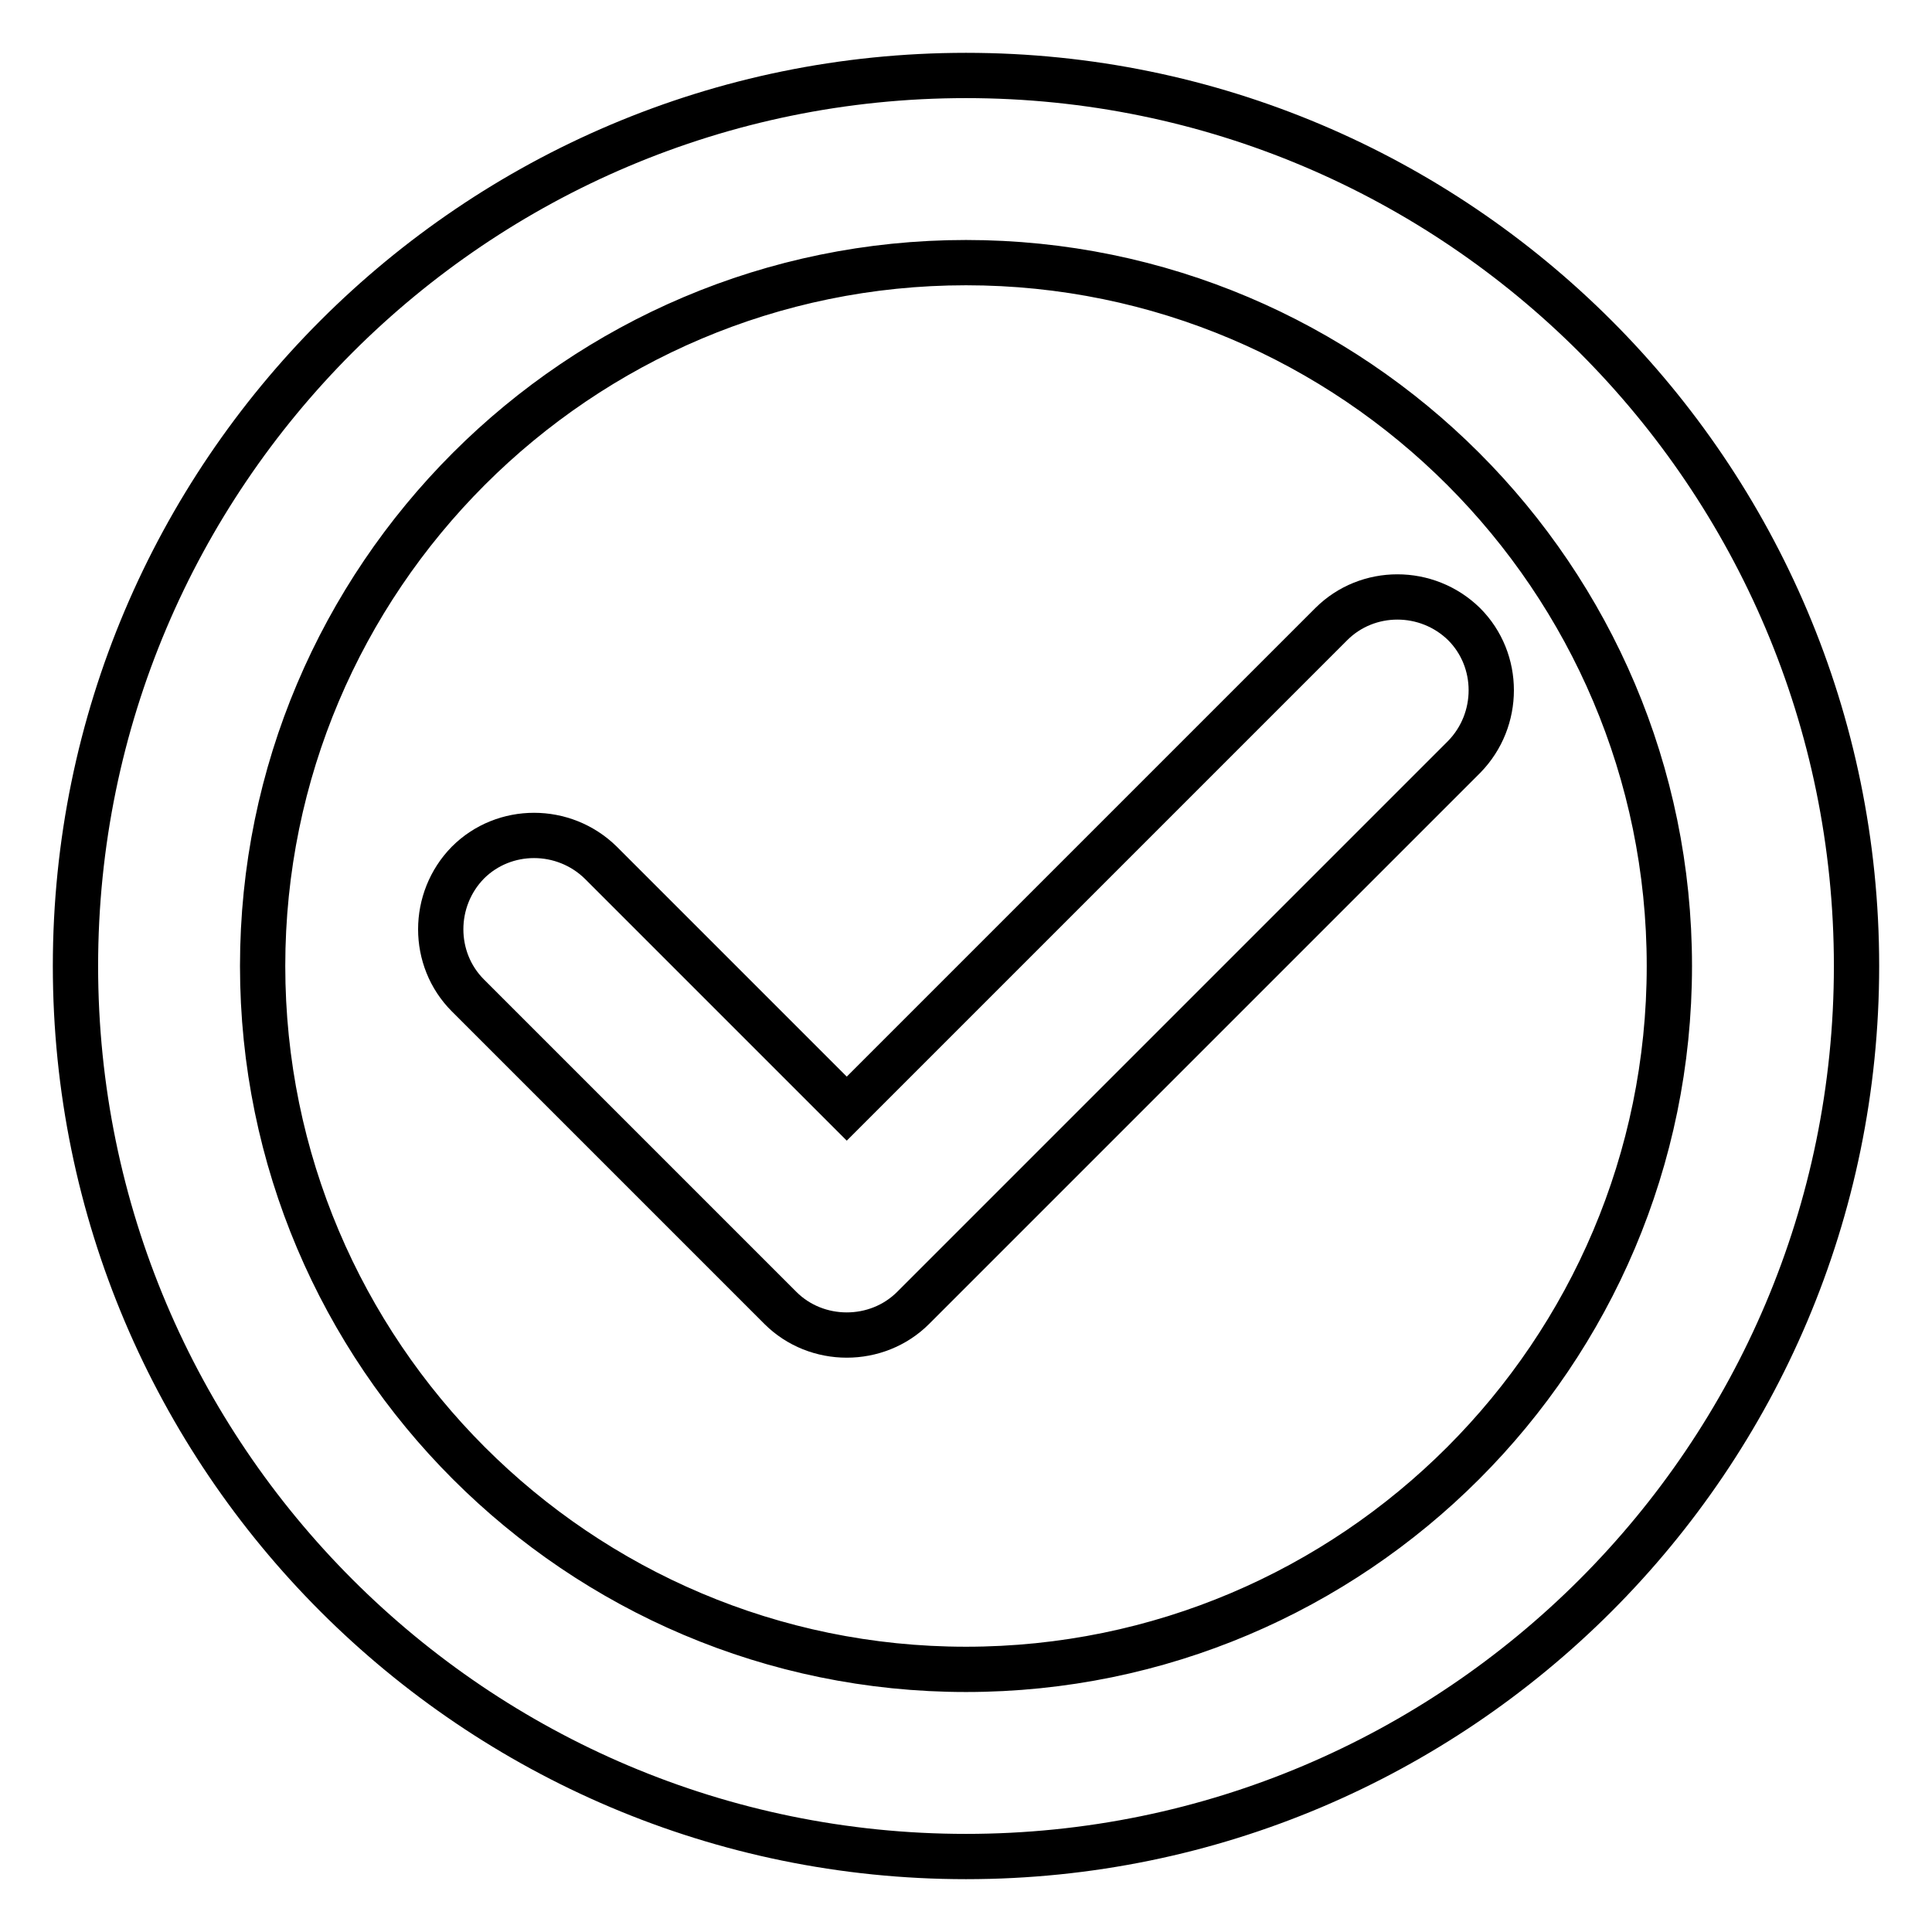
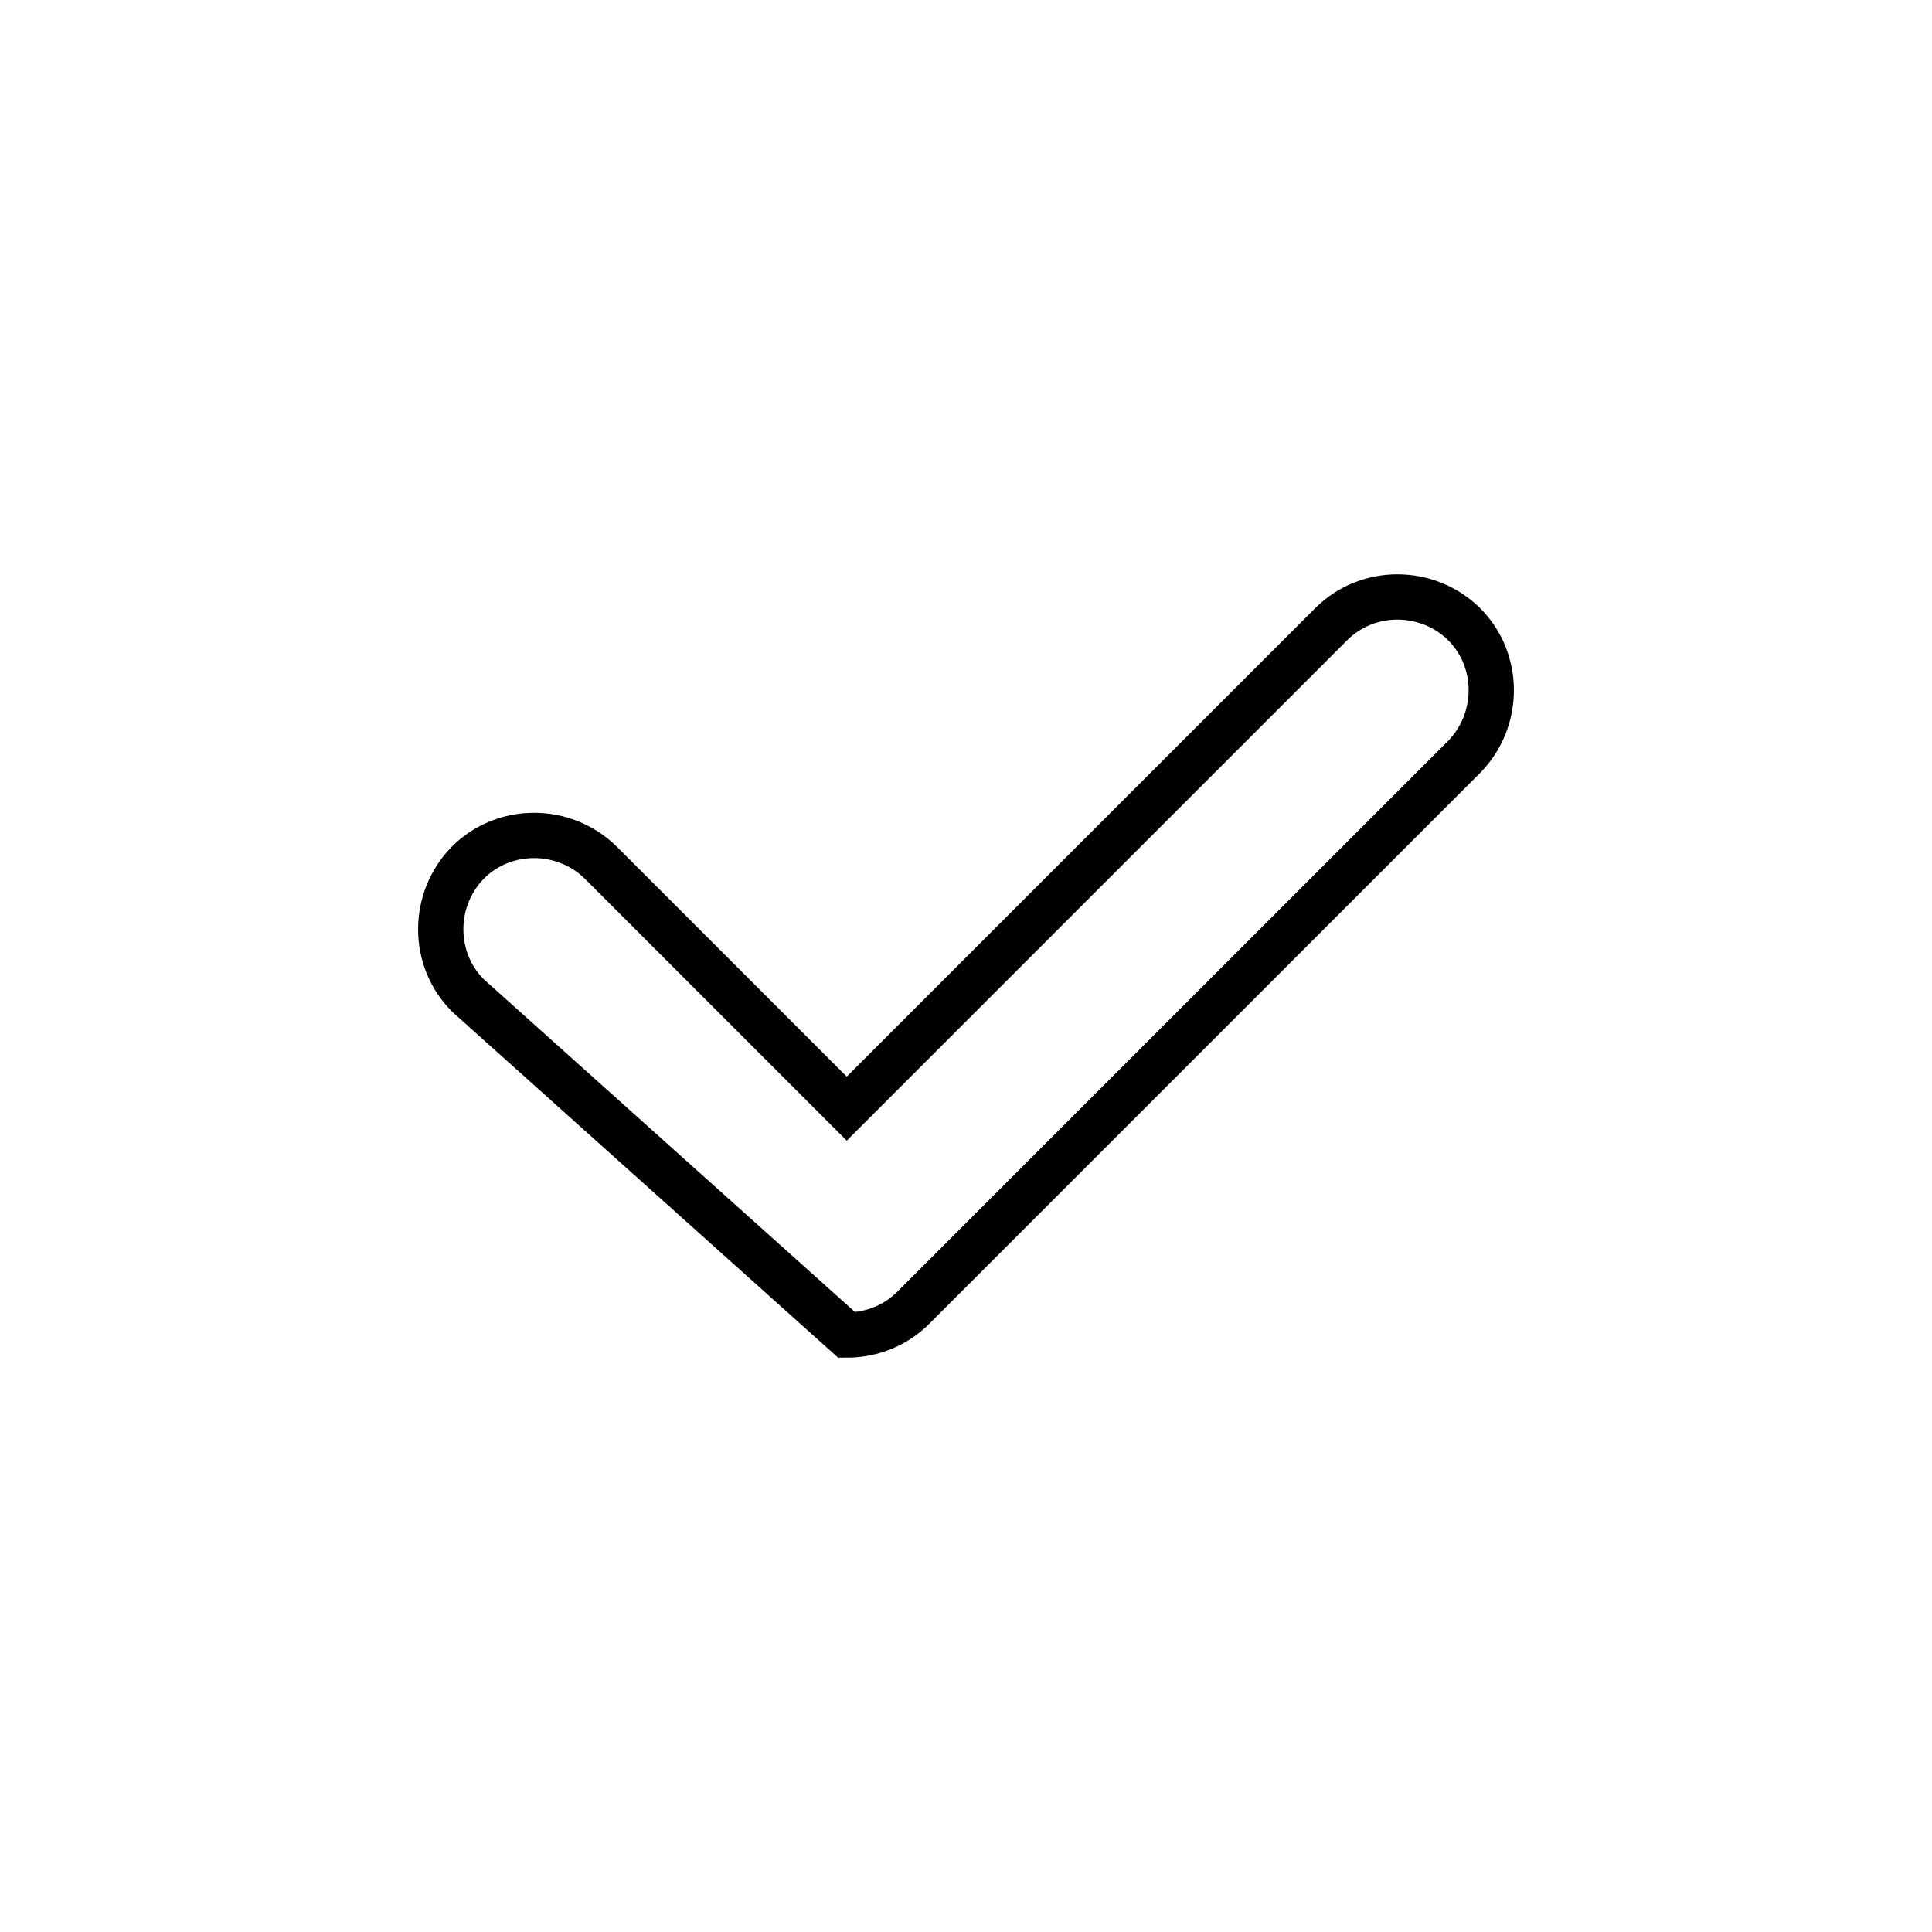
<svg xmlns="http://www.w3.org/2000/svg" version="1.1" x="0px" y="0px" viewBox="0 0 256 256" enable-background="new 0 0 256 256" xml:space="preserve">
  <g>
    <g>
-       <path stroke-width="6" fill-opacity="0" stroke="#000000" d="M112.2,176.9c-3.2,0-6.4-1.2-8.8-3.6L62,131.9c-4.8-4.8-4.8-12.7,0-17.6c4.8-4.8,12.7-4.8,17.6,0l32.6,32.6l64.2-64.2c4.8-4.8,12.7-4.8,17.6,0c4.8,4.8,4.8,12.7,0,17.6l-73,73C118.6,175.7,115.4,176.9,112.2,176.9z" />
-       <path stroke-width="6" fill-opacity="0" stroke="#000000" d="M128,246c-65.1,0-118-52.9-118-118C10,62.9,62.9,10,128,10c65.1,0,118,52.9,118,118C246,193.1,193.1,246,128,246z M128,34.8c-51.4,0-93.2,41.8-93.2,93.2c0,51.4,41.8,93.2,93.2,93.2c51.4,0,93.2-41.8,93.2-93.2C221.2,76.6,179.4,34.8,128,34.8z" />
+       <path stroke-width="6" fill-opacity="0" stroke="#000000" d="M112.2,176.9L62,131.9c-4.8-4.8-4.8-12.7,0-17.6c4.8-4.8,12.7-4.8,17.6,0l32.6,32.6l64.2-64.2c4.8-4.8,12.7-4.8,17.6,0c4.8,4.8,4.8,12.7,0,17.6l-73,73C118.6,175.7,115.4,176.9,112.2,176.9z" />
    </g>
  </g>
</svg>